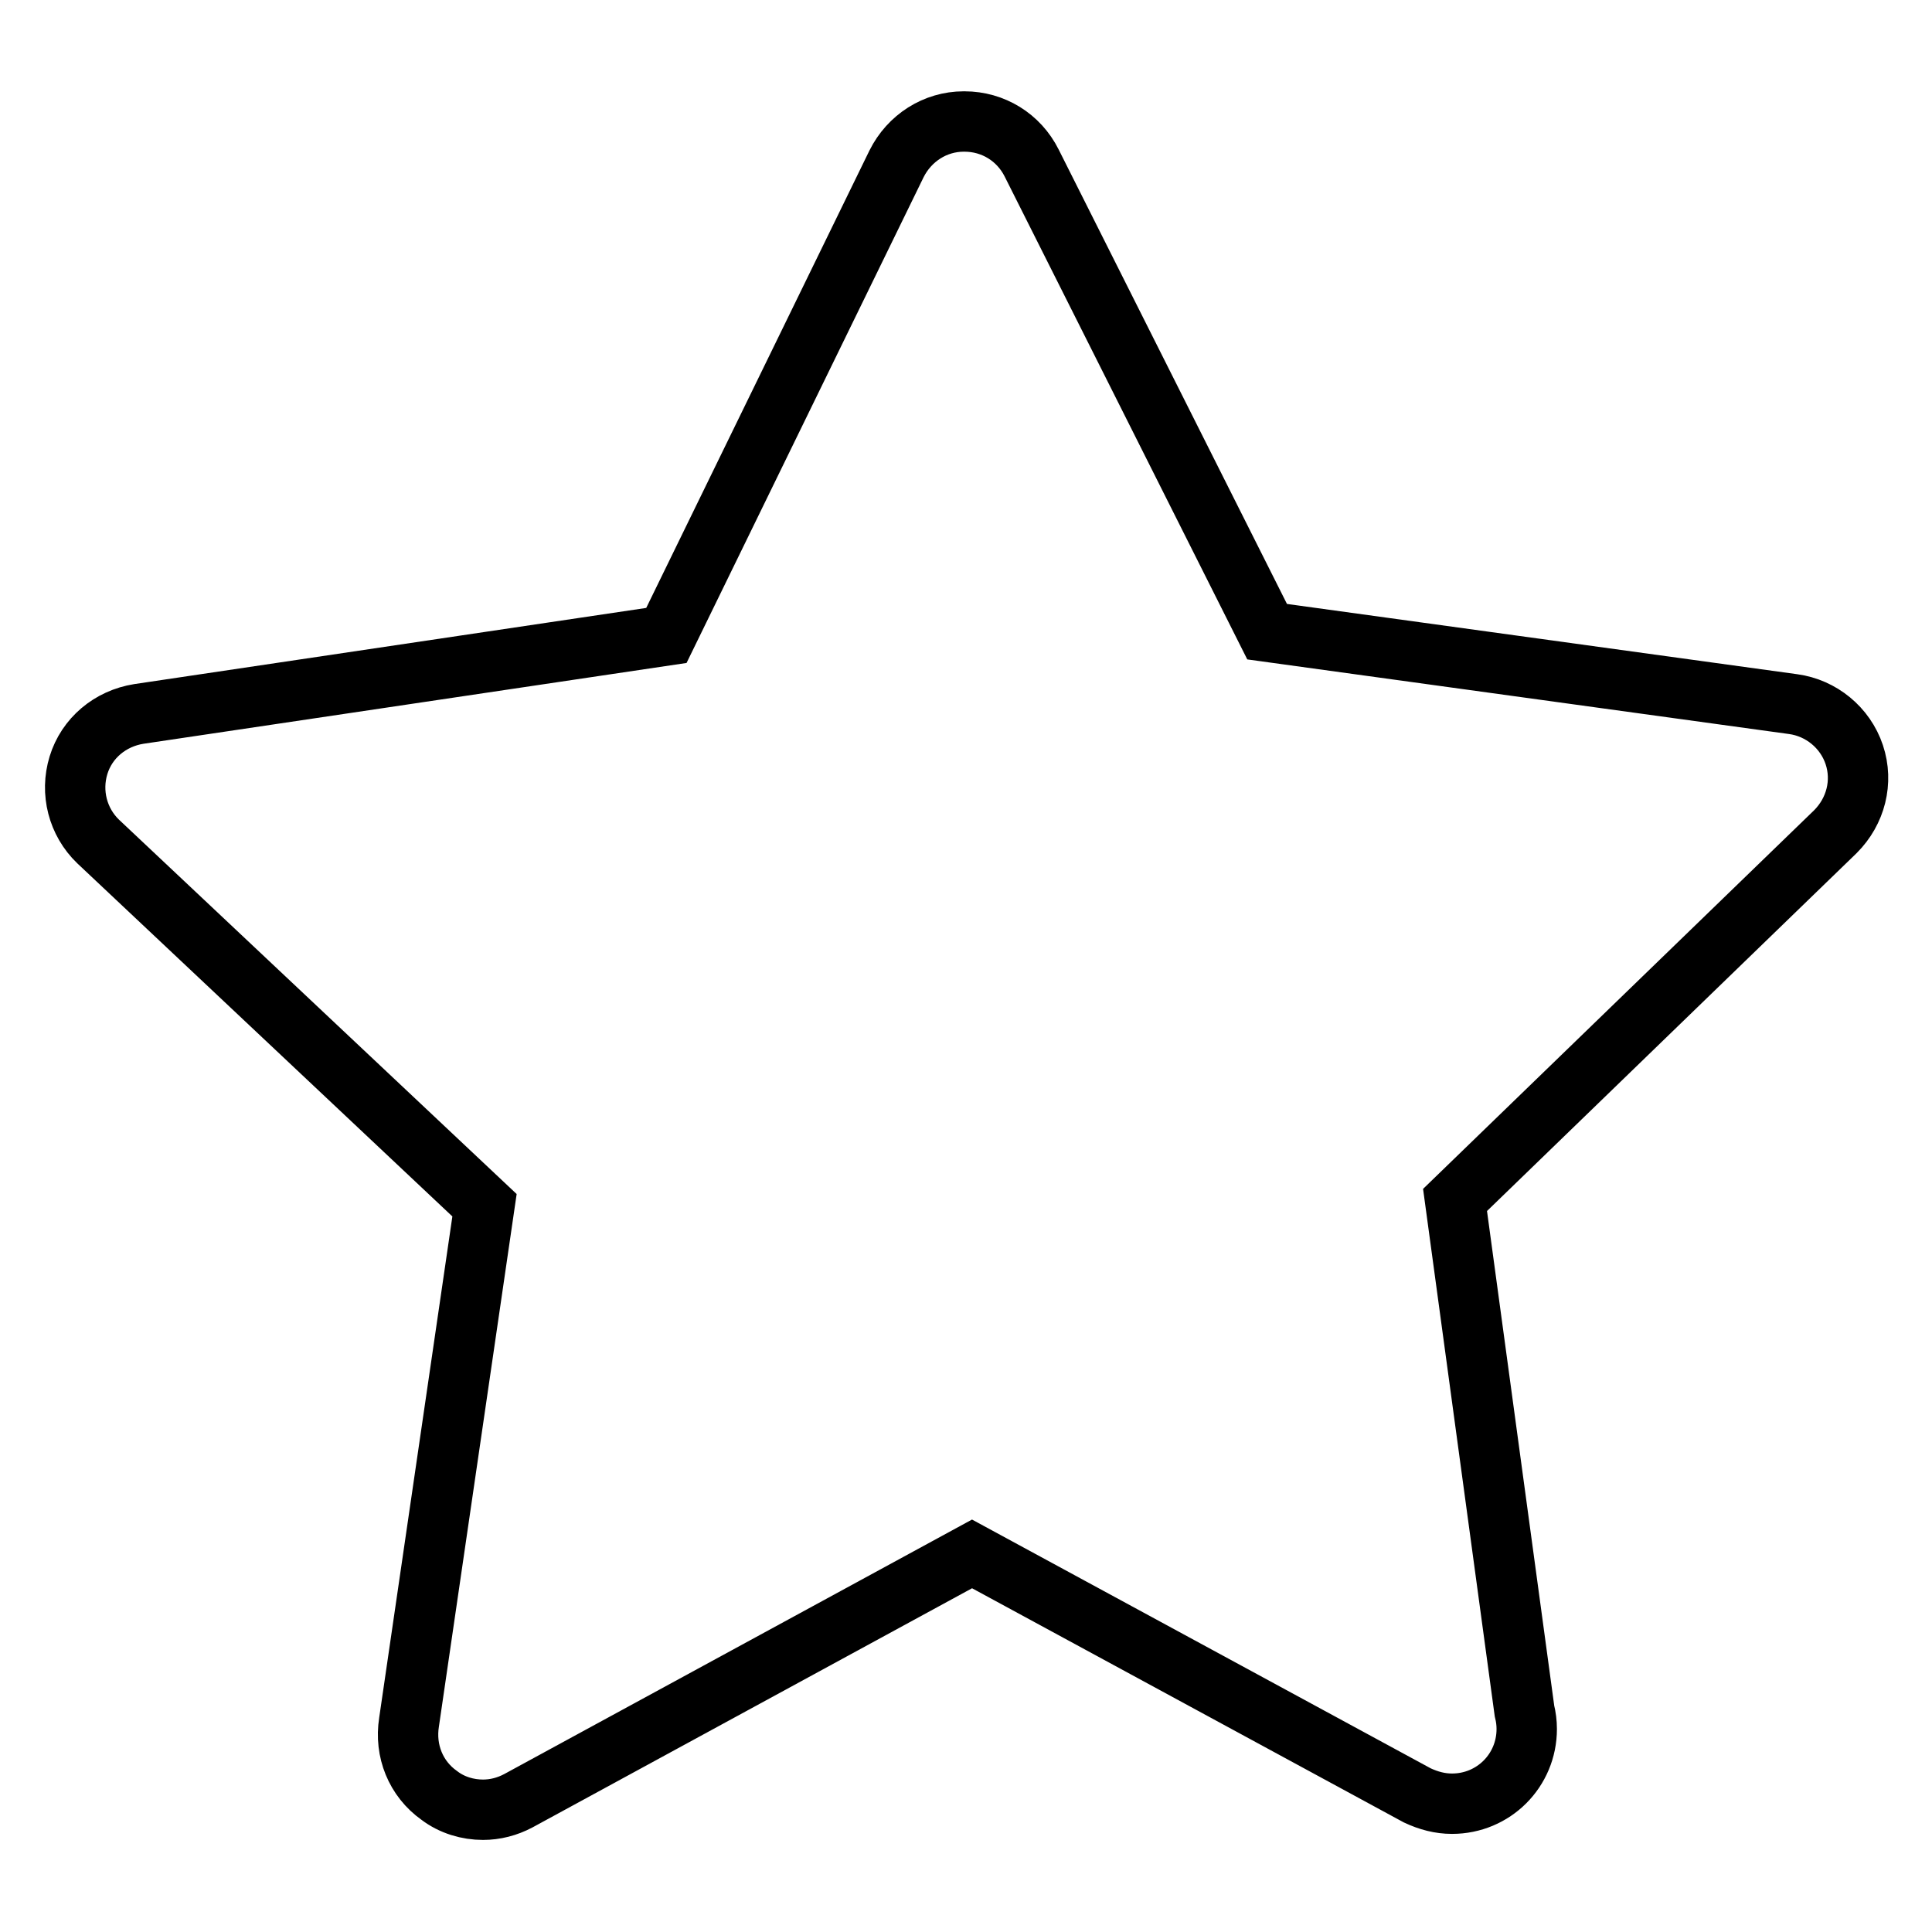
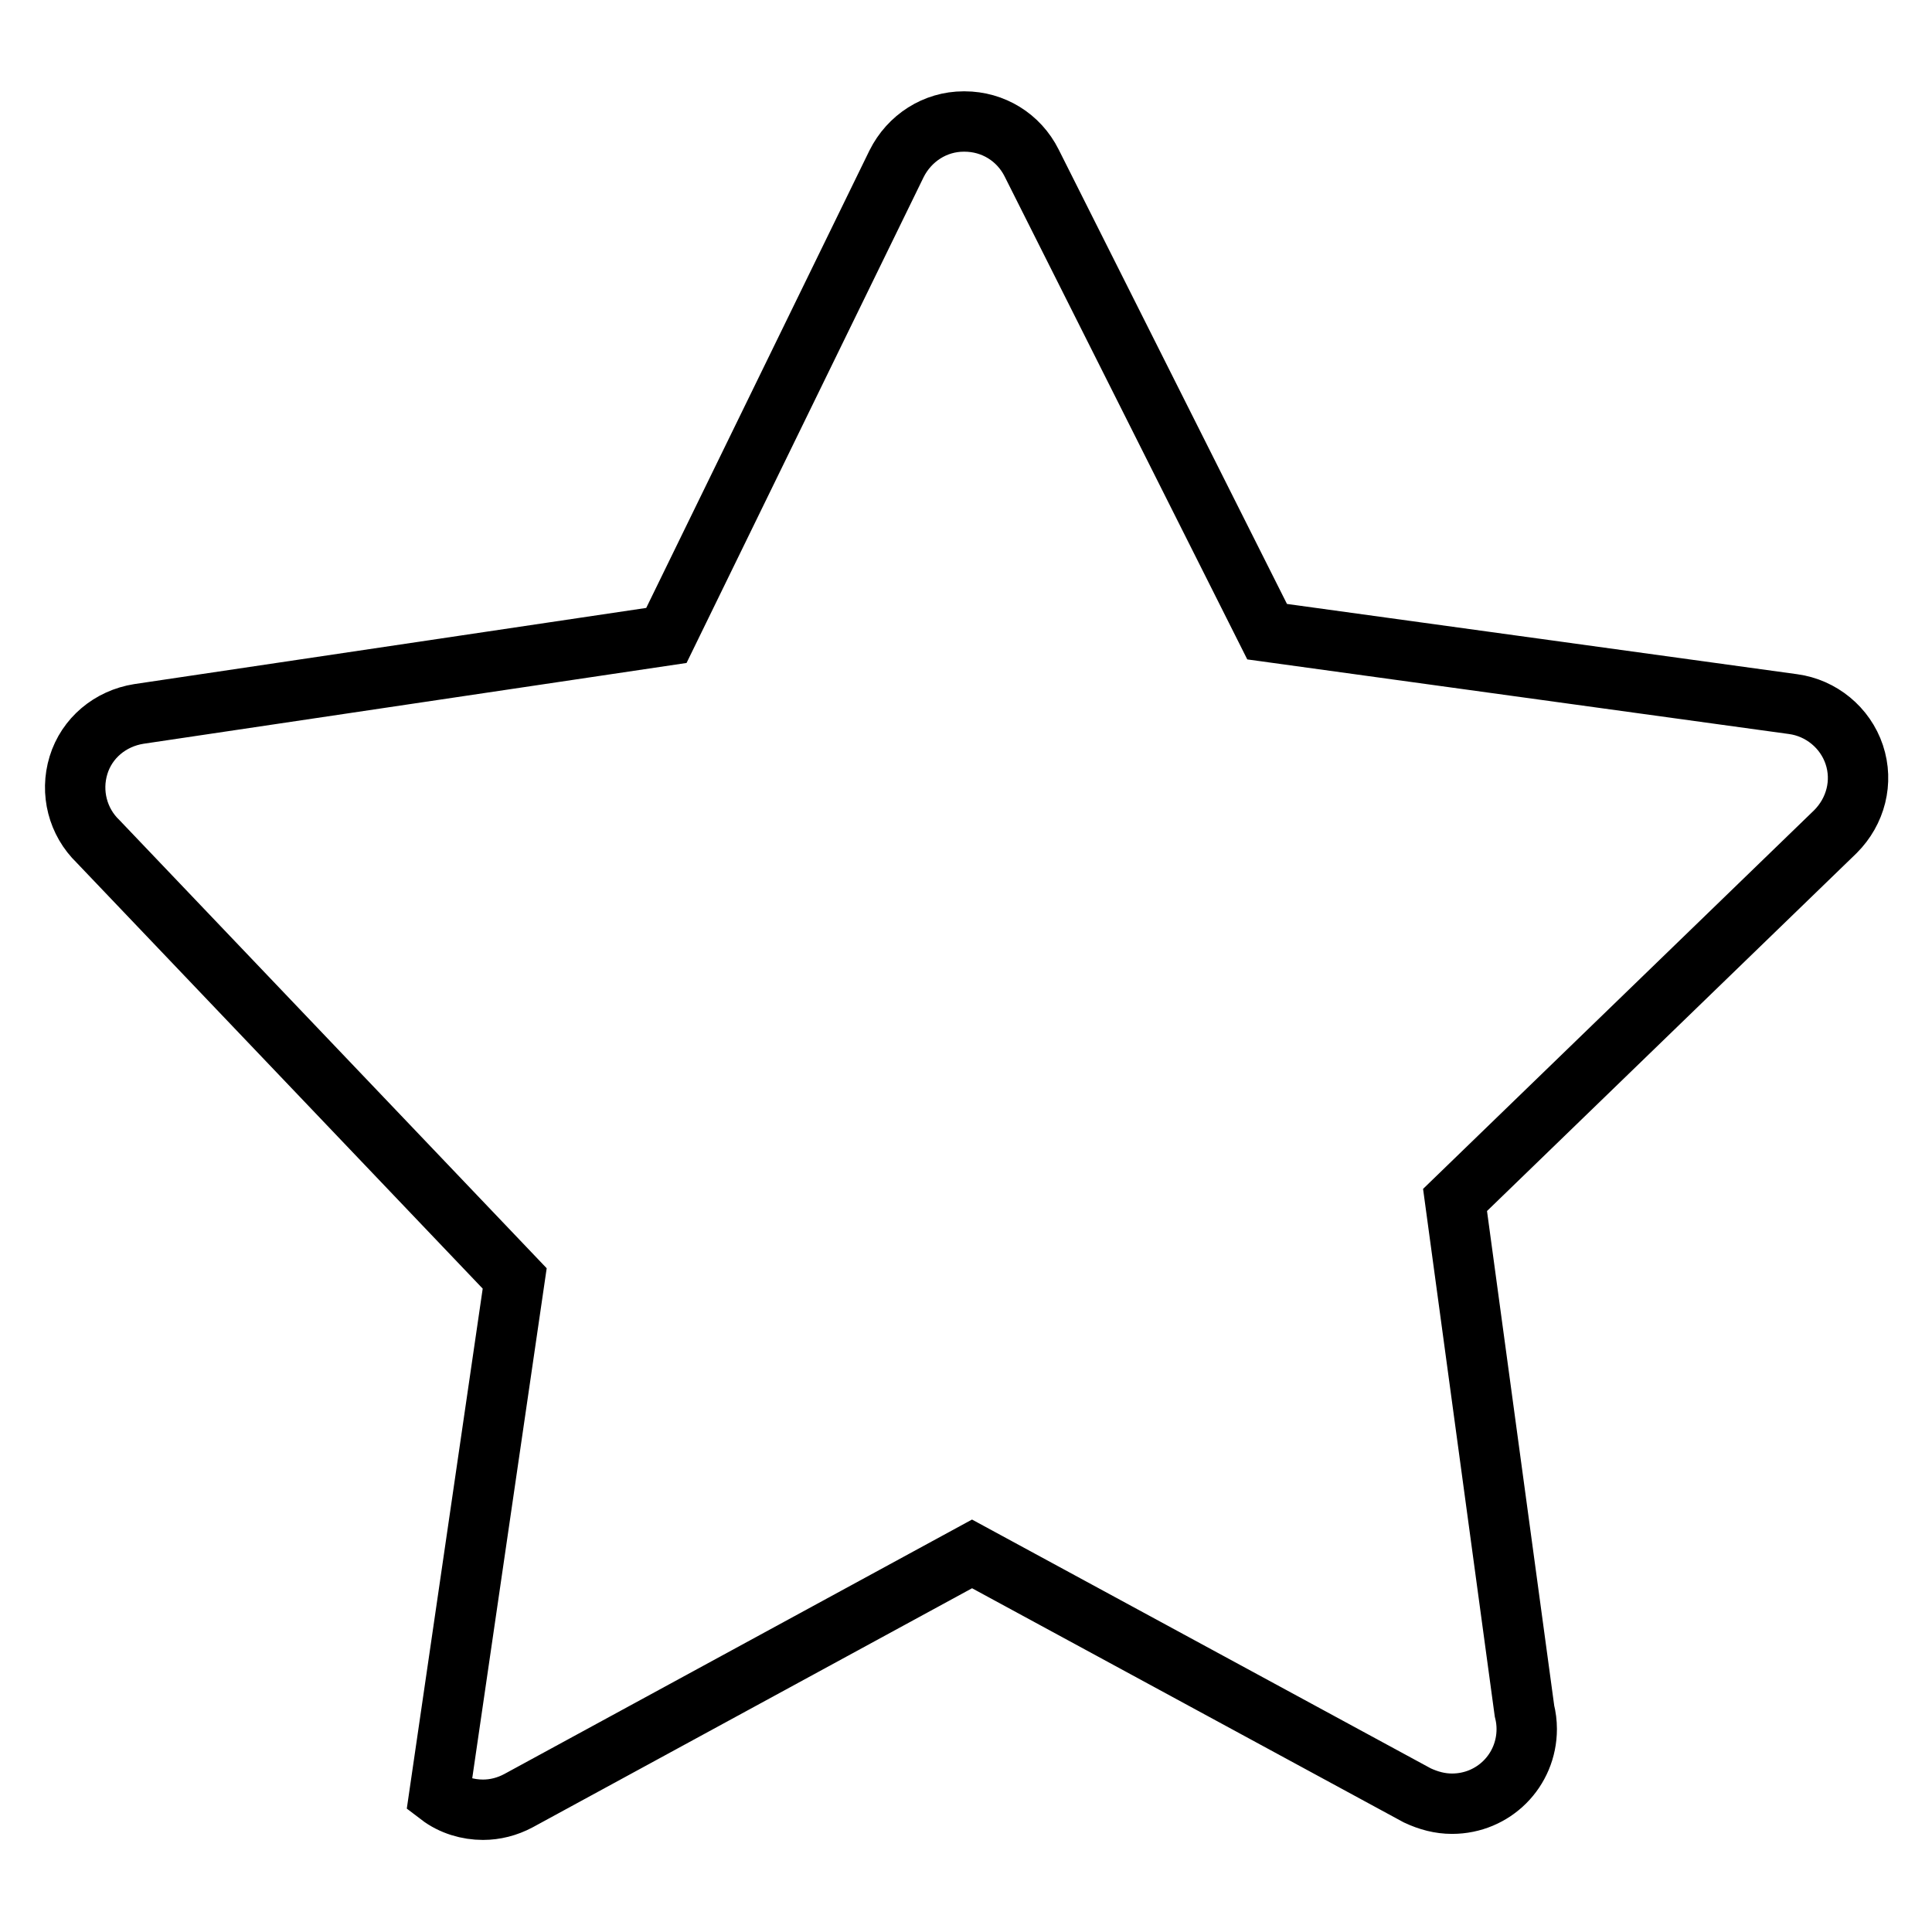
<svg xmlns="http://www.w3.org/2000/svg" version="1.1" x="0px" y="0px" viewBox="0 0 256 256" enable-background="new 0 0 256 256" xml:space="preserve">
  <g>
-     <path stroke-width="8" fill-opacity="0" stroke="#000000" d="M64,239.8c-2,0-4.1-0.6-5.8-1.9c-3.1-2.2-4.6-5.9-4-9.7l10-68.5L13,111.5c-2.7-2.6-3.7-6.5-2.6-10.1 c1.1-3.6,4.2-6.2,8-6.8l69.9-10.4l30.5-62.5c1.7-3.4,5.1-5.6,8.9-5.6h0.1c3.8,0,7.2,2.1,8.9,5.5l31.2,62.1l69.7,9.6 c3.7,0.5,6.9,3.1,8.1,6.7c1.2,3.6,0.2,7.5-2.5,10.2L192.8,159l9.2,67.7c0.2,0.8,0.3,1.6,0.3,2.4c0,5.5-4.4,9.9-9.9,9.9h0 c-1.6,0-3.1-0.4-4.6-1.1l-59-32l-60.1,32.7C67.2,239.4,65.6,239.8,64,239.8L64,239.8L64,239.8z" />
+     <path stroke-width="8" fill-opacity="0" stroke="#000000" d="M64,239.8c-2,0-4.1-0.6-5.8-1.9l10-68.5L13,111.5c-2.7-2.6-3.7-6.5-2.6-10.1 c1.1-3.6,4.2-6.2,8-6.8l69.9-10.4l30.5-62.5c1.7-3.4,5.1-5.6,8.9-5.6h0.1c3.8,0,7.2,2.1,8.9,5.5l31.2,62.1l69.7,9.6 c3.7,0.5,6.9,3.1,8.1,6.7c1.2,3.6,0.2,7.5-2.5,10.2L192.8,159l9.2,67.7c0.2,0.8,0.3,1.6,0.3,2.4c0,5.5-4.4,9.9-9.9,9.9h0 c-1.6,0-3.1-0.4-4.6-1.1l-59-32l-60.1,32.7C67.2,239.4,65.6,239.8,64,239.8L64,239.8L64,239.8z" />
  </g>
</svg>